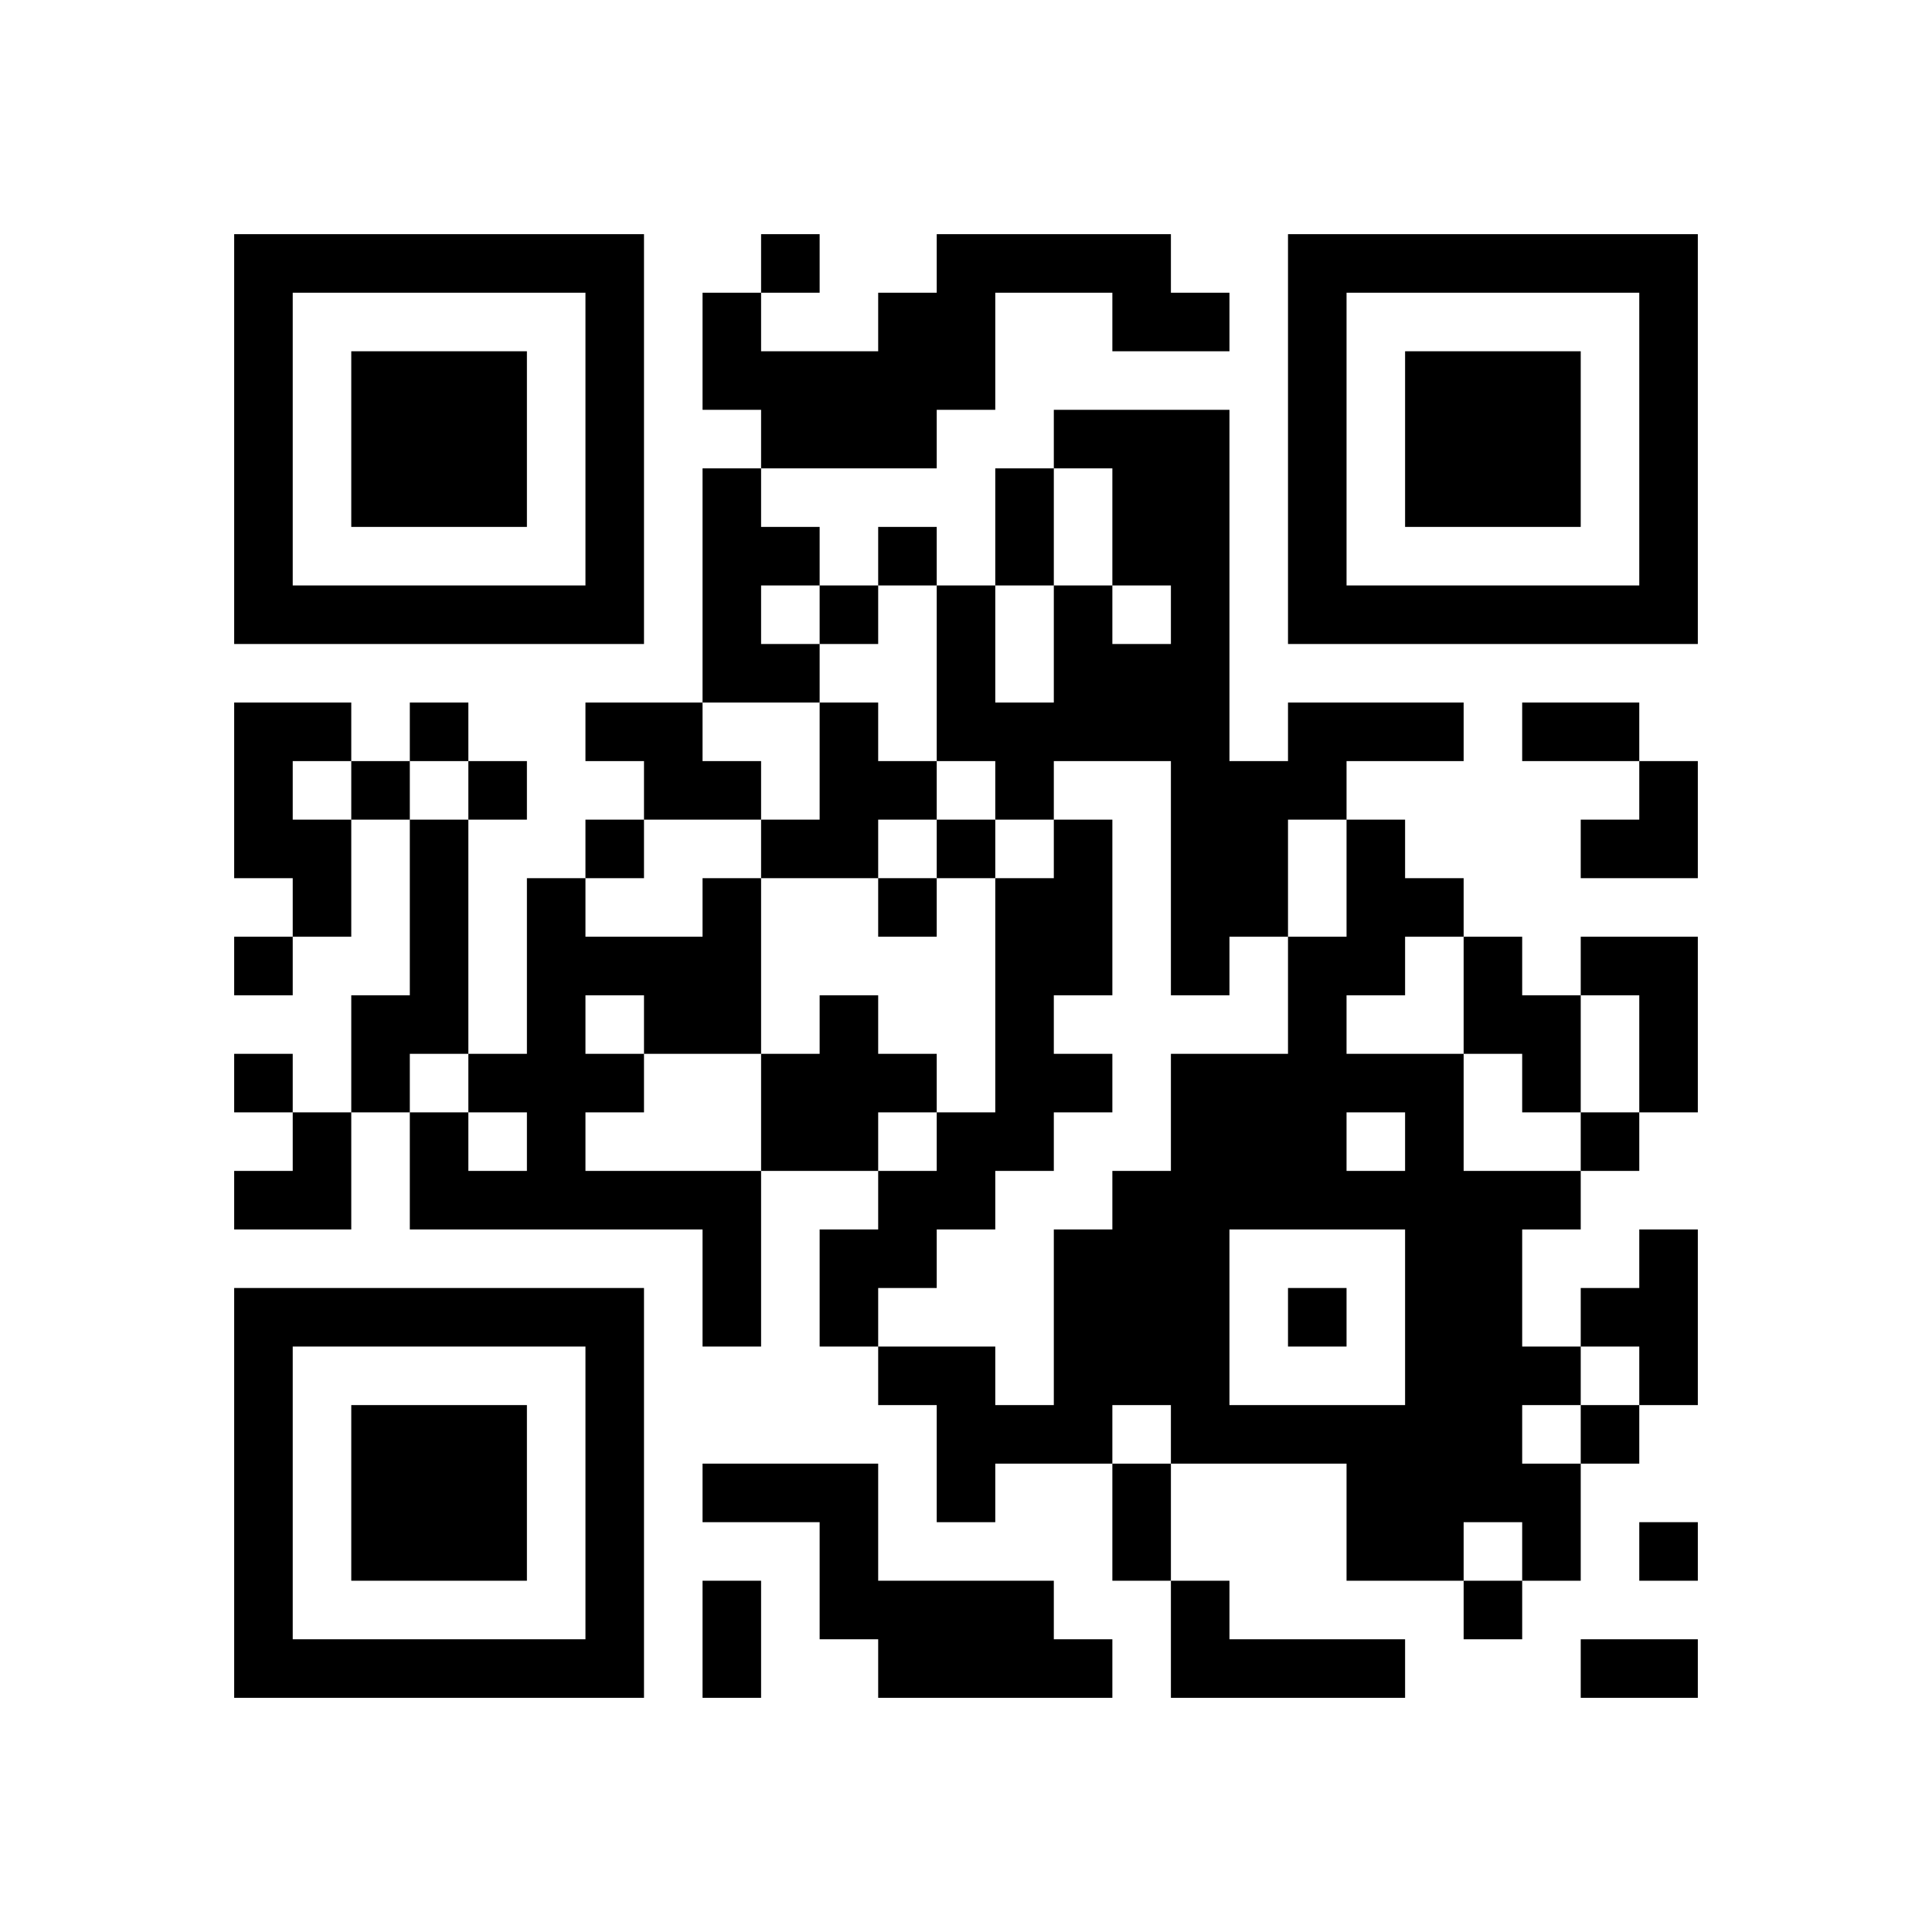
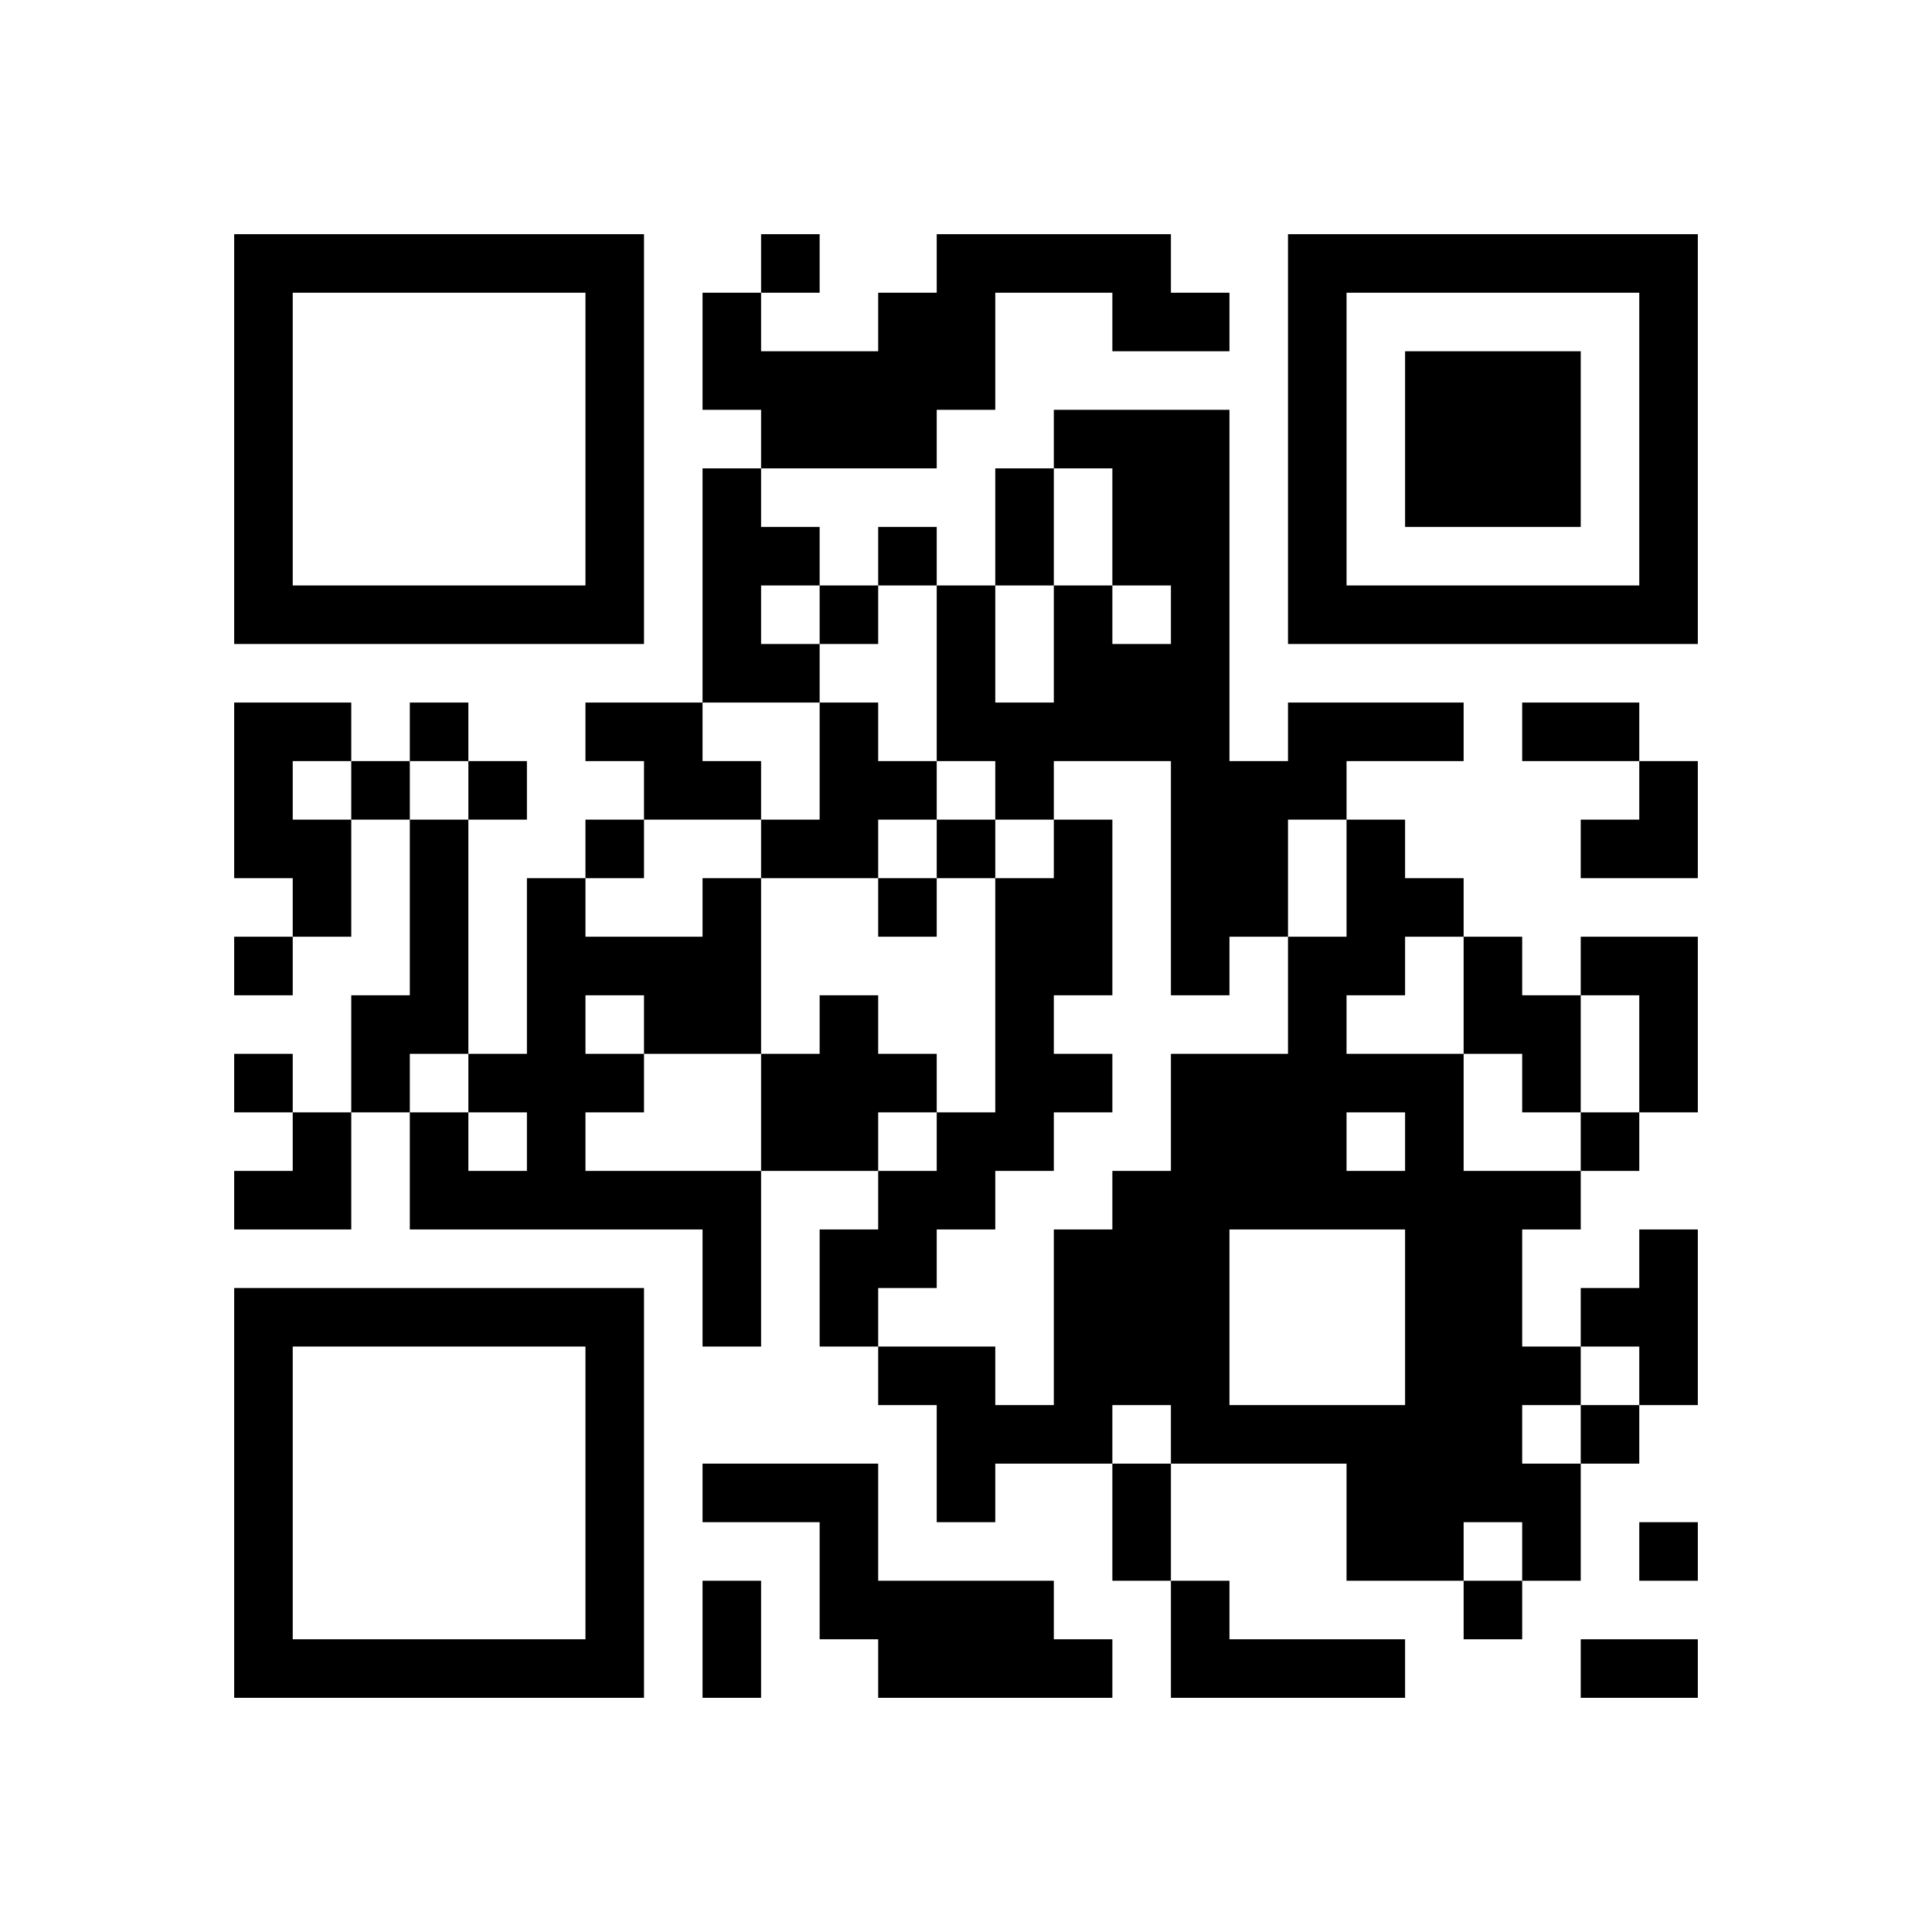
<svg xmlns="http://www.w3.org/2000/svg" version="1.0" width="660pt" height="660pt" viewBox="0 0 660 660" preserveAspectRatio="xMidYMid meet">
  <g transform="translate(0,660) scale(0.1,-0.1)" fill="#000000" stroke="none">
    <path d="M800 5100 l0 -700 700 0 700 0 0 700 0 700 -700 0 -700 0 0 -700z m1200 0 l0 -500 -500 0 -500 0 0 500 0 500 500 0 500 0 0 -500z" />
-     <path d="M1200 5100 l0 -300 300 0 300 0 0 300 0 300 -300 0 -300 0 0 -300z" />
    <path d="M2600 5700 l0 -100 -100 0 -100 0 0 -200 0 -200 100 0 100 0 0 -100 0 -100 -100 0 -100 0 0 -400 0 -400 -200 0 -200 0 0 -100 0 -100 100 0 100 0 0 -100 0 -100 -100 0 -100 0 0 -100 0 -100 -100 0 -100 0 0 -300 0 -300 -100 0 -100 0 0 400 0 400 100 0 100 0 0 100 0 100 -100 0 -100 0 0 100 0 100 -100 0 -100 0 0 -100 0 -100 -100 0 -100 0 0 100 0 100 -200 0 -200 0 0 -300 0 -300 100 0 100 0 0 -100 0 -100 -100 0 -100 0 0 -100 0 -100 100 0 100 0 0 100 0 100 100 0 100 0 0 200 0 200 100 0 100 0 0 -300 0 -300 -100 0 -100 0 0 -200 0 -200 -100 0 -100 0 0 100 0 100 -100 0 -100 0 0 -100 0 -100 100 0 100 0 0 -100 0 -100 -100 0 -100 0 0 -100 0 -100 200 0 200 0 0 200 0 200 100 0 100 0 0 -200 0 -200 500 0 500 0 0 -200 0 -200 100 0 100 0 0 300 0 300 200 0 200 0 0 -100 0 -100 -100 0 -100 0 0 -200 0 -200 100 0 100 0 0 -100 0 -100 100 0 100 0 0 -200 0 -200 100 0 100 0 0 100 0 100 200 0 200 0 0 -200 0 -200 100 0 100 0 0 -200 0 -200 400 0 400 0 0 100 0 100 -300 0 -300 0 0 100 0 100 -100 0 -100 0 0 200 0 200 300 0 300 0 0 -200 0 -200 200 0 200 0 0 -100 0 -100 100 0 100 0 0 100 0 100 100 0 100 0 0 200 0 200 100 0 100 0 0 100 0 100 100 0 100 0 0 300 0 300 -100 0 -100 0 0 -100 0 -100 -100 0 -100 0 0 -100 0 -100 -100 0 -100 0 0 200 0 200 100 0 100 0 0 100 0 100 100 0 100 0 0 100 0 100 100 0 100 0 0 300 0 300 -200 0 -200 0 0 -100 0 -100 -100 0 -100 0 0 100 0 100 -100 0 -100 0 0 100 0 100 -100 0 -100 0 0 100 0 100 -100 0 -100 0 0 100 0 100 200 0 200 0 0 100 0 100 -300 0 -300 0 0 -100 0 -100 -100 0 -100 0 0 600 0 600 -300 0 -300 0 0 -100 0 -100 -100 0 -100 0 0 -200 0 -200 -100 0 -100 0 0 100 0 100 -100 0 -100 0 0 -100 0 -100 -100 0 -100 0 0 100 0 100 -100 0 -100 0 0 100 0 100 300 0 300 0 0 100 0 100 100 0 100 0 0 200 0 200 200 0 200 0 0 -100 0 -100 200 0 200 0 0 100 0 100 -100 0 -100 0 0 100 0 100 -400 0 -400 0 0 -100 0 -100 -100 0 -100 0 0 -100 0 -100 -200 0 -200 0 0 100 0 100 100 0 100 0 0 100 0 100 -100 0 -100 0 0 -100z m1200 -900 l0 -200 100 0 100 0 0 -100 0 -100 -100 0 -100 0 0 100 0 100 -100 0 -100 0 0 -200 0 -200 -100 0 -100 0 0 200 0 200 100 0 100 0 0 200 0 200 100 0 100 0 0 -200z m-1000 -300 l0 -100 100 0 100 0 0 100 0 100 100 0 100 0 0 -300 0 -300 100 0 100 0 0 -100 0 -100 100 0 100 0 0 100 0 100 200 0 200 0 0 -400 0 -400 100 0 100 0 0 100 0 100 100 0 100 0 0 200 0 200 100 0 100 0 0 -200 0 -200 -100 0 -100 0 0 -200 0 -200 -200 0 -200 0 0 -200 0 -200 -100 0 -100 0 0 -100 0 -100 -100 0 -100 0 0 -300 0 -300 -100 0 -100 0 0 100 0 100 -200 0 -200 0 0 100 0 100 100 0 100 0 0 100 0 100 100 0 100 0 0 100 0 100 100 0 100 0 0 100 0 100 100 0 100 0 0 100 0 100 -100 0 -100 0 0 100 0 100 100 0 100 0 0 300 0 300 -100 0 -100 0 0 -100 0 -100 -100 0 -100 0 0 -400 0 -400 -100 0 -100 0 0 -100 0 -100 -100 0 -100 0 0 100 0 100 100 0 100 0 0 100 0 100 -100 0 -100 0 0 100 0 100 -100 0 -100 0 0 -100 0 -100 -100 0 -100 0 0 -200 0 -200 -300 0 -300 0 0 100 0 100 100 0 100 0 0 100 0 100 -100 0 -100 0 0 100 0 100 100 0 100 0 0 -100 0 -100 200 0 200 0 0 300 0 300 -100 0 -100 0 0 -100 0 -100 -200 0 -200 0 0 100 0 100 100 0 100 0 0 100 0 100 200 0 200 0 0 100 0 100 -100 0 -100 0 0 100 0 100 200 0 200 0 0 100 0 100 -100 0 -100 0 0 100 0 100 100 0 100 0 0 -100z m-1600 -600 l0 -100 -100 0 -100 0 0 100 0 100 100 0 100 0 0 -100z m400 0 l0 -100 -100 0 -100 0 0 100 0 100 100 0 100 0 0 -100z m3400 -700 l0 -200 100 0 100 0 0 -100 0 -100 100 0 100 0 0 200 0 200 100 0 100 0 0 -200 0 -200 -100 0 -100 0 0 -100 0 -100 -200 0 -200 0 0 200 0 200 -200 0 -200 0 0 100 0 100 100 0 100 0 0 100 0 100 100 0 100 0 0 -200z m-3400 -300 l0 -100 100 0 100 0 0 -100 0 -100 -100 0 -100 0 0 100 0 100 -100 0 -100 0 0 100 0 100 100 0 100 0 0 -100z m3200 -200 l0 -100 -100 0 -100 0 0 100 0 100 100 0 100 0 0 -100z m0 -600 l0 -300 -300 0 -300 0 0 300 0 300 300 0 300 0 0 -300z m800 -200 l0 -100 -100 0 -100 0 0 -100 0 -100 -100 0 -100 0 0 100 0 100 100 0 100 0 0 100 0 100 100 0 100 0 0 -100z m-1600 -200 l0 -100 -100 0 -100 0 0 100 0 100 100 0 100 0 0 -100z m1200 -400 l0 -100 -100 0 -100 0 0 100 0 100 100 0 100 0 0 -100z" />
    <path d="M2800 4000 l0 -200 -100 0 -100 0 0 -100 0 -100 200 0 200 0 0 -100 0 -100 100 0 100 0 0 100 0 100 100 0 100 0 0 100 0 100 -100 0 -100 0 0 100 0 100 -100 0 -100 0 0 100 0 100 -100 0 -100 0 0 -200z m400 -300 l0 -100 -100 0 -100 0 0 100 0 100 100 0 100 0 0 -100z" />
-     <path d="M4400 2100 l0 -100 100 0 100 0 0 100 0 100 -100 0 -100 0 0 -100z" />
+     <path d="M4400 2100 z" />
    <path d="M4400 5100 l0 -700 700 0 700 0 0 700 0 700 -700 0 -700 0 0 -700z m1200 0 l0 -500 -500 0 -500 0 0 500 0 500 500 0 500 0 0 -500z" />
    <path d="M4800 5100 l0 -300 300 0 300 0 0 300 0 300 -300 0 -300 0 0 -300z" />
    <path d="M5200 4100 l0 -100 200 0 200 0 0 -100 0 -100 -100 0 -100 0 0 -100 0 -100 200 0 200 0 0 200 0 200 -100 0 -100 0 0 100 0 100 -200 0 -200 0 0 -100z" />
    <path d="M800 1500 l0 -700 700 0 700 0 0 700 0 700 -700 0 -700 0 0 -700z m1200 0 l0 -500 -500 0 -500 0 0 500 0 500 500 0 500 0 0 -500z" />
-     <path d="M1200 1500 l0 -300 300 0 300 0 0 300 0 300 -300 0 -300 0 0 -300z" />
    <path d="M2400 1500 l0 -100 200 0 200 0 0 -200 0 -200 100 0 100 0 0 -100 0 -100 400 0 400 0 0 100 0 100 -100 0 -100 0 0 100 0 100 -300 0 -300 0 0 200 0 200 -300 0 -300 0 0 -100z" />
    <path d="M5600 1300 l0 -100 100 0 100 0 0 100 0 100 -100 0 -100 0 0 -100z" />
    <path d="M2400 1000 l0 -200 100 0 100 0 0 200 0 200 -100 0 -100 0 0 -200z" />
    <path d="M5400 900 l0 -100 200 0 200 0 0 100 0 100 -200 0 -200 0 0 -100z" />
  </g>
</svg>